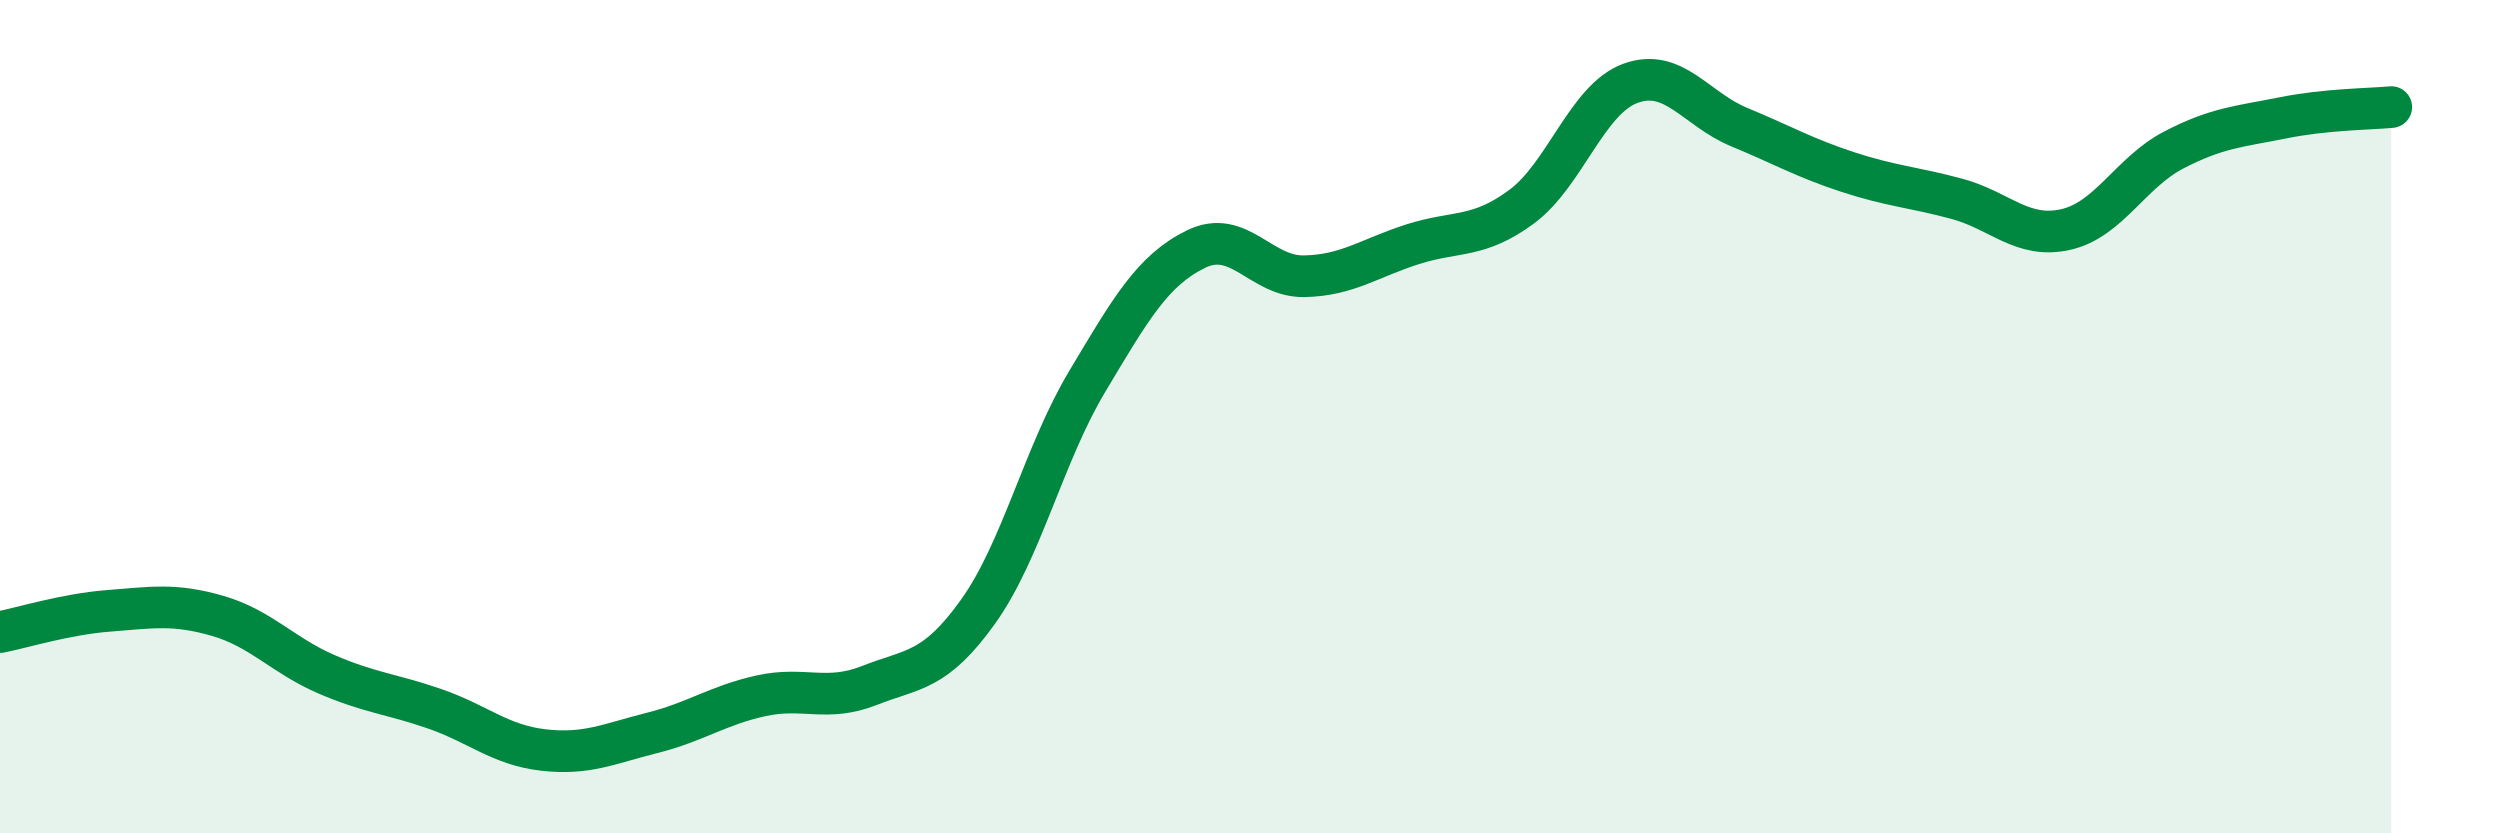
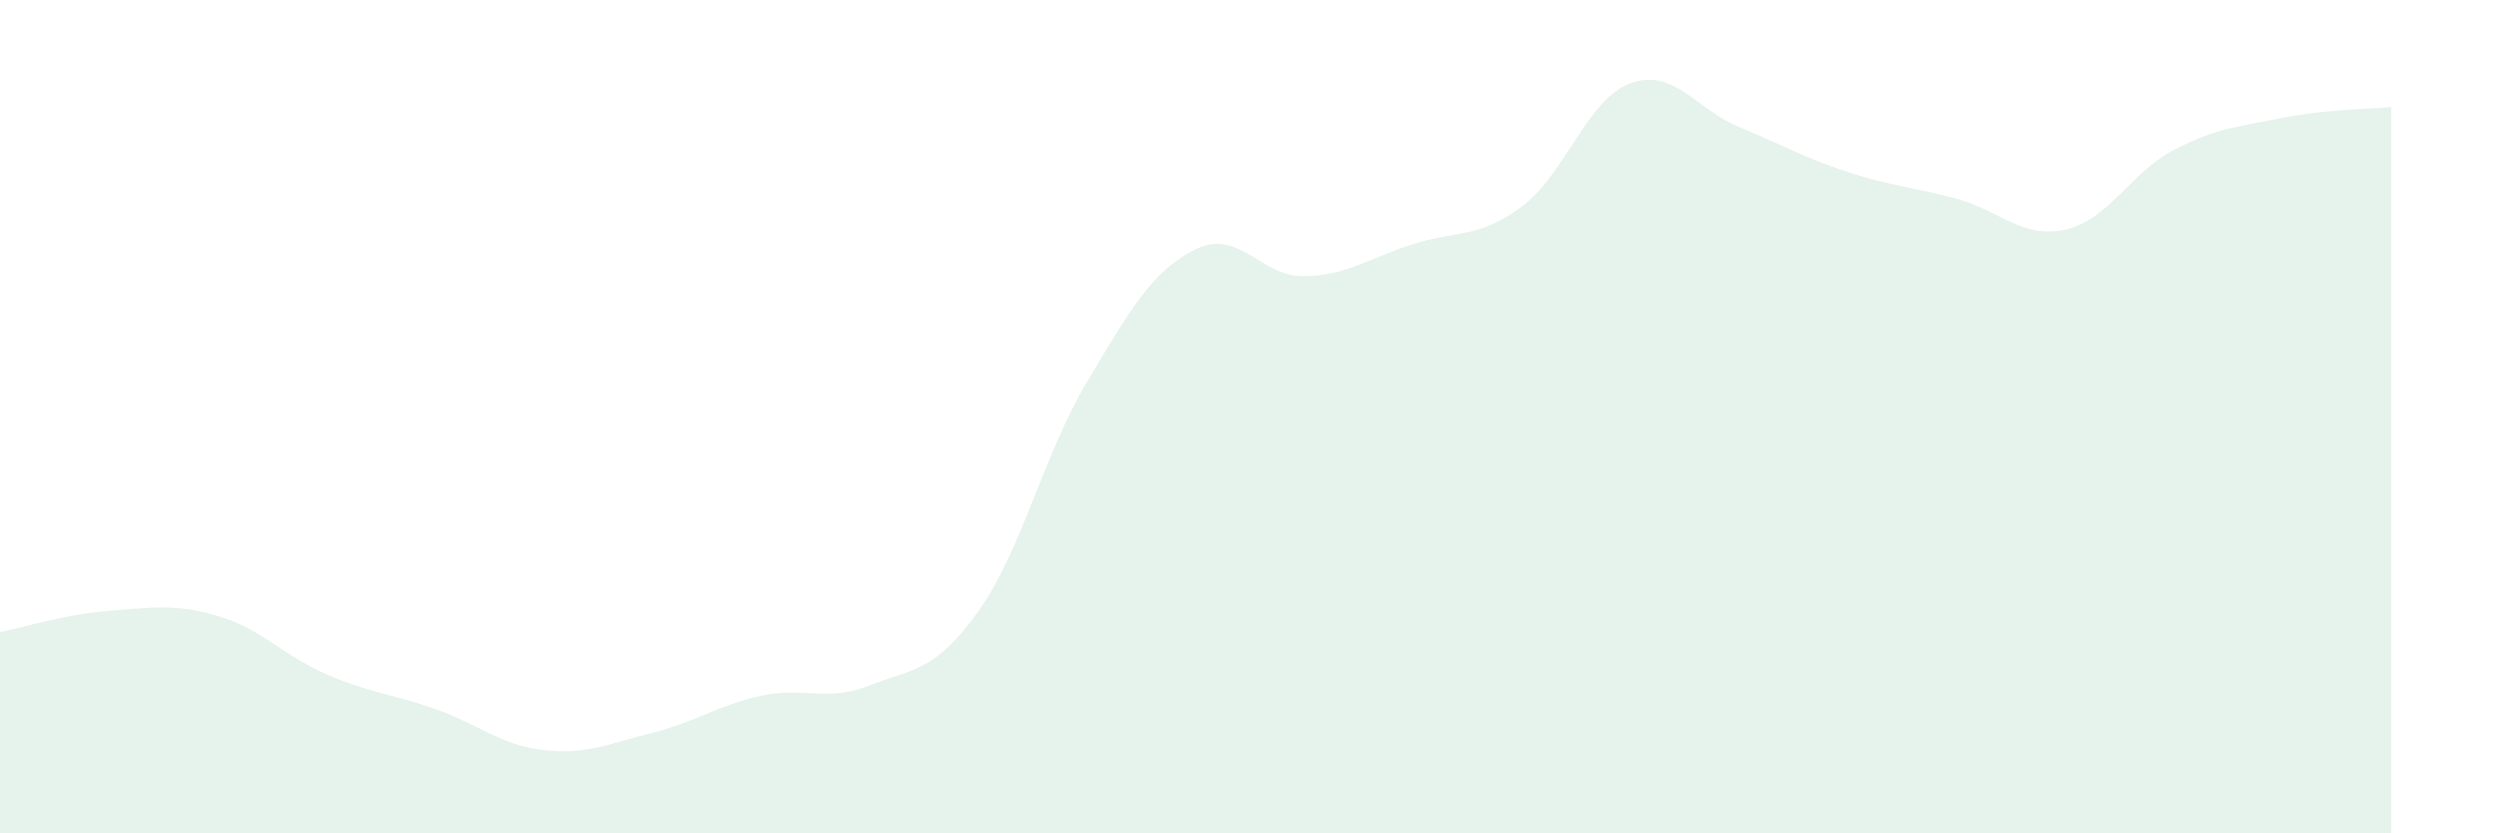
<svg xmlns="http://www.w3.org/2000/svg" width="60" height="20" viewBox="0 0 60 20">
  <path d="M 0,15.17 C 0.52,15.07 1.57,14.74 2.61,14.66 C 3.65,14.58 4.18,14.48 5.22,14.78 C 6.26,15.08 6.79,15.73 7.83,16.18 C 8.87,16.63 9.39,16.65 10.43,17.01 C 11.47,17.37 12,17.88 13.04,18 C 14.08,18.12 14.61,17.85 15.65,17.59 C 16.69,17.33 17.22,16.93 18.26,16.7 C 19.3,16.47 19.83,16.86 20.87,16.45 C 21.91,16.04 22.44,16.13 23.48,14.67 C 24.52,13.21 25.05,10.9 26.09,9.16 C 27.13,7.42 27.66,6.49 28.7,5.98 C 29.74,5.47 30.26,6.65 31.3,6.63 C 32.34,6.61 32.87,6.19 33.91,5.86 C 34.95,5.53 35.48,5.73 36.52,4.96 C 37.56,4.19 38.09,2.38 39.13,2 C 40.17,1.62 40.7,2.62 41.74,3.05 C 42.78,3.48 43.31,3.79 44.35,4.13 C 45.39,4.47 45.92,4.49 46.96,4.77 C 48,5.05 48.53,5.74 49.57,5.51 C 50.61,5.28 51.13,4.14 52.17,3.6 C 53.21,3.06 53.74,3.04 54.78,2.83 C 55.82,2.62 56.87,2.62 57.39,2.57L57.39 20L0 20Z" fill="#008740" opacity="0.1" stroke-linecap="round" stroke-linejoin="round" />
-   <path d="M 0,15.17 C 0.52,15.07 1.57,14.74 2.61,14.66 C 3.65,14.58 4.18,14.48 5.22,14.78 C 6.26,15.08 6.79,15.73 7.83,16.18 C 8.87,16.63 9.39,16.65 10.43,17.01 C 11.47,17.37 12,17.88 13.04,18 C 14.08,18.12 14.61,17.85 15.65,17.59 C 16.69,17.33 17.22,16.93 18.26,16.7 C 19.3,16.47 19.83,16.86 20.87,16.45 C 21.91,16.04 22.44,16.13 23.48,14.67 C 24.52,13.21 25.05,10.9 26.09,9.16 C 27.13,7.42 27.66,6.49 28.7,5.98 C 29.74,5.47 30.26,6.65 31.3,6.63 C 32.34,6.61 32.87,6.19 33.91,5.86 C 34.95,5.53 35.48,5.73 36.52,4.96 C 37.56,4.19 38.09,2.38 39.13,2 C 40.17,1.62 40.7,2.62 41.74,3.05 C 42.78,3.48 43.31,3.79 44.35,4.13 C 45.39,4.47 45.92,4.49 46.96,4.77 C 48,5.05 48.53,5.74 49.57,5.51 C 50.61,5.28 51.13,4.14 52.17,3.6 C 53.21,3.06 53.74,3.04 54.78,2.83 C 55.82,2.62 56.87,2.62 57.39,2.57" stroke="#008740" stroke-width="1" fill="none" stroke-linecap="round" stroke-linejoin="round" />
</svg>